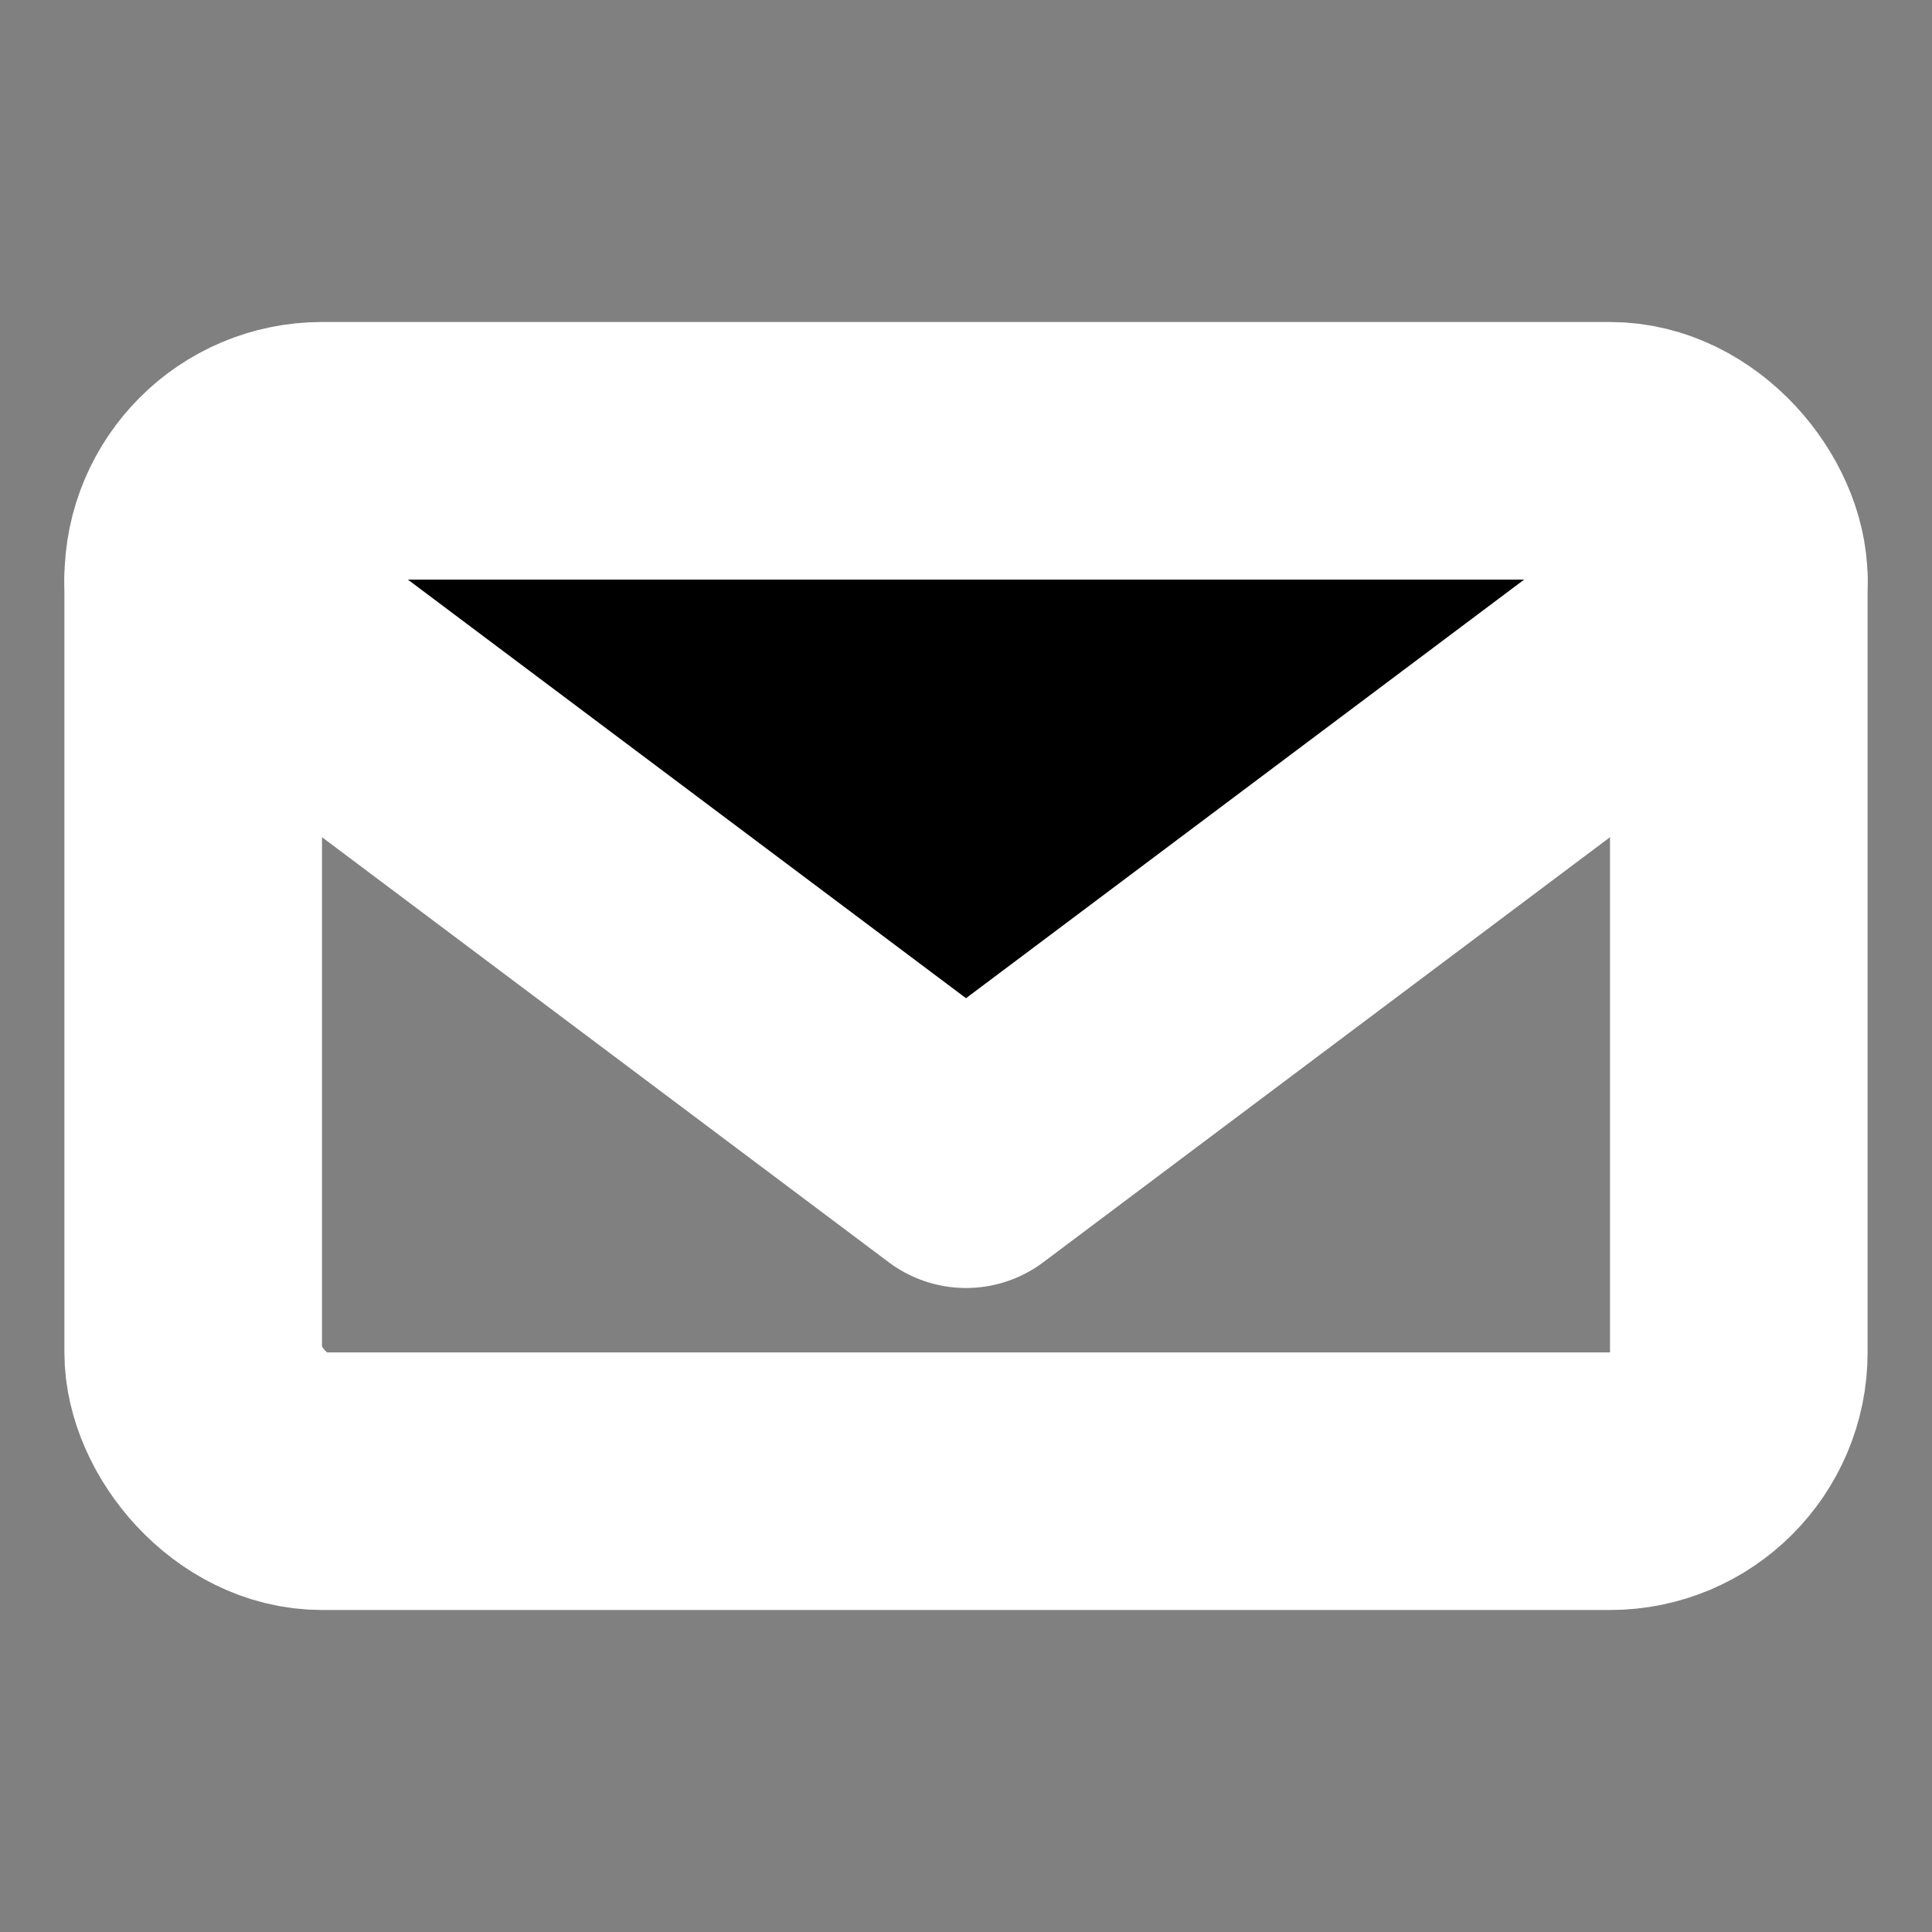
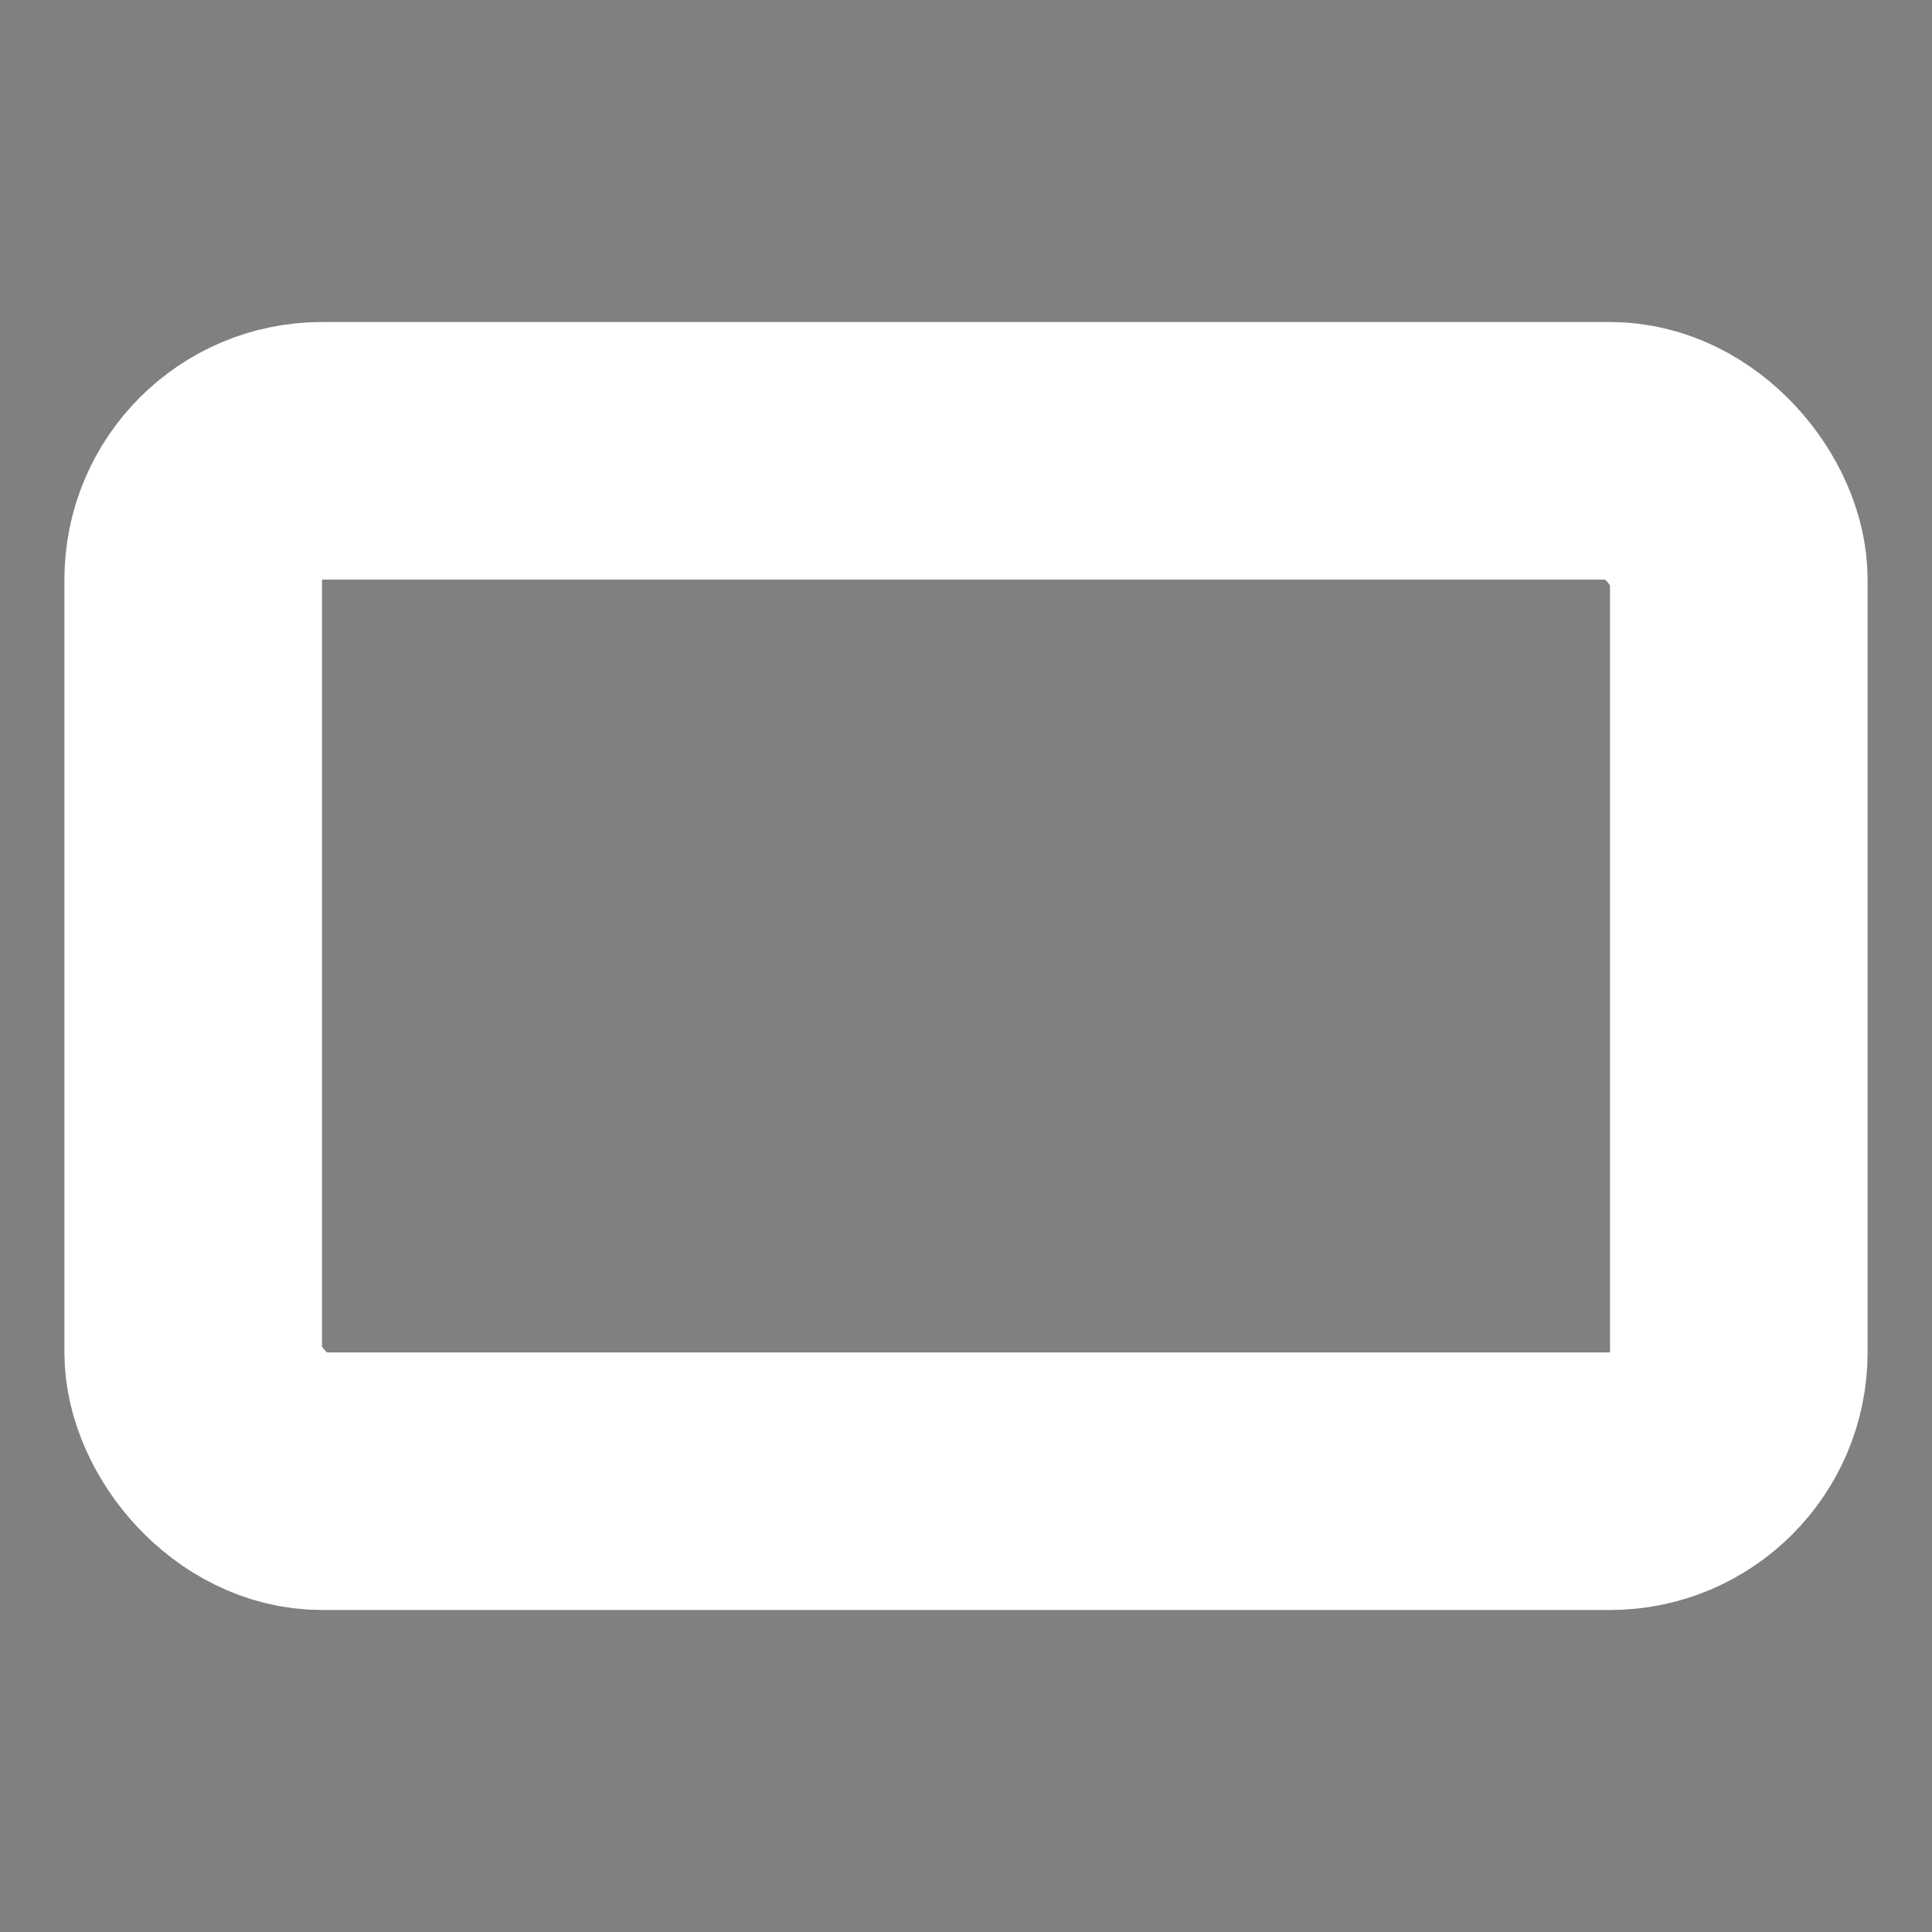
<svg xmlns="http://www.w3.org/2000/svg" width="30" height="30" viewBox="0 0 30 30">
  <rect x="0" y="0" width="30" height="30" fill="#808080" stroke="none" />
  <rect x="3" y="7" width="24" height="16" rx="2" stroke="#FFFFFF" stroke-width="4" fill="none" />
-   <path d="M3 9L15 18L27 9" stroke="#FFFFFF" stroke-width="4" stroke-linecap="round" stroke-linejoin="round" />
</svg>